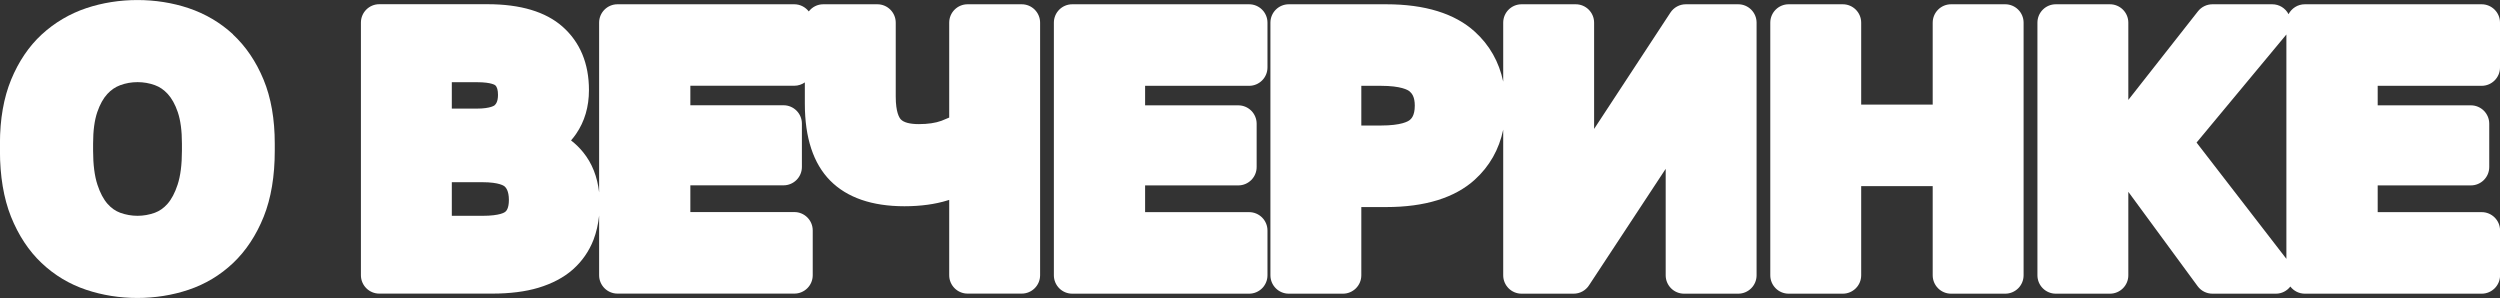
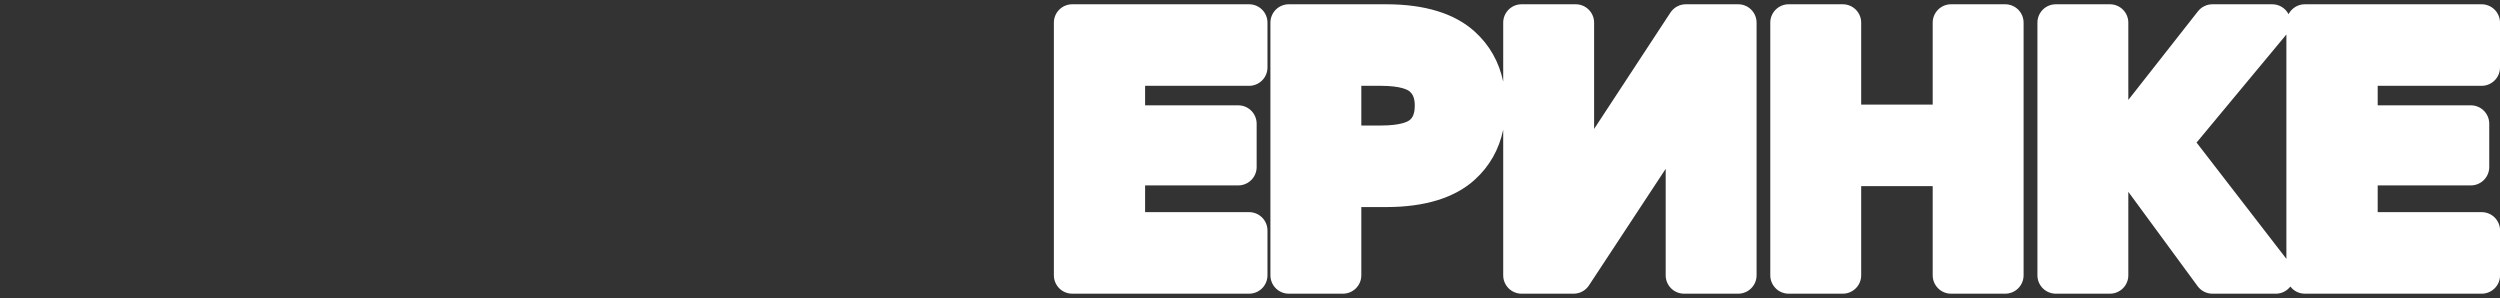
<svg xmlns="http://www.w3.org/2000/svg" id="Layer_2" viewBox="0 0 374.05 44.59">
  <rect x="0" y="0" width="374.05" height="44.59" fill="#333333" stroke="none" />
  <defs>
    <style> .cls-1 { fill: #fff; } </style>
  </defs>
  <g id="Layer_1-2" data-name="Layer_1">
    <g>
-       <path class="cls-1" d="M34.88,5.15c-1.92-1.77-4.16-3.09-6.66-3.93-4.83-1.62-10.48-1.62-15.31,0-2.5.84-4.74,2.17-6.66,3.93-1.93,1.78-3.47,4.06-4.59,6.78-1.1,2.68-1.67,5.89-1.67,9.55v1.08c0,3.79.56,7.11,1.65,9.85,1.12,2.79,2.66,5.13,4.58,6.94,1.92,1.82,4.17,3.17,6.68,4.01,2.42.81,4.99,1.22,7.65,1.22s5.24-.41,7.65-1.22c2.51-.84,4.76-2.19,6.68-4.01,1.92-1.82,3.46-4.15,4.58-6.94,1.1-2.75,1.65-6.06,1.65-9.85v-1.08c0-3.66-.56-6.87-1.67-9.55-1.12-2.72-2.67-5-4.59-6.78ZM27.22,21.48v1.08c0,2.07-.22,3.78-.65,5.08-.4,1.22-.91,2.18-1.52,2.87-.56.63-1.18,1.06-1.88,1.32-1.68.61-3.51.61-5.19,0-.7-.26-1.32-.69-1.88-1.32-.61-.69-1.12-1.65-1.52-2.87-.43-1.3-.65-3.01-.65-5.08v-1.08c0-1.92.21-3.5.63-4.72.39-1.14.9-2.05,1.5-2.7.57-.62,1.2-1.04,1.92-1.31.84-.31,1.69-.46,2.6-.46s1.76.15,2.59.45c.72.26,1.35.69,1.92,1.31.6.65,1.11,1.56,1.5,2.7.42,1.22.63,2.81.63,4.72Z" />
-       <path class="cls-1" d="M152.87.64h-8.1c-1.52,0-2.75,1.23-2.75,2.75v14.2c-.35.16-.73.32-1.15.48-.89.33-2.03.5-3.39.5s-2.28-.25-2.71-.72c-.22-.24-.75-1.05-.75-3.39V3.39c0-1.52-1.23-2.75-2.75-2.75h-8.1c-.88,0-1.66.42-2.16,1.07-.5-.64-1.28-1.07-2.16-1.07h-26.46c-1.52,0-2.75,1.23-2.75,2.75v25.4c-.26-2.34-1.05-4.36-2.38-6-.54-.67-1.15-1.26-1.82-1.78.27-.31.52-.63.76-.98,1.27-1.85,1.92-4.05,1.92-6.55,0-3.98-1.33-7.17-3.95-9.49-2.52-2.23-6.3-3.36-11.22-3.36h-16.2c-1.52,0-2.75,1.23-2.75,2.75v37.8c0,1.52,1.23,2.75,2.75,2.75h16.9c2.63,0,4.95-.29,6.89-.87,2.07-.62,3.81-1.54,5.16-2.73,1.39-1.23,2.43-2.73,3.1-4.45.43-1.12.7-2.34.84-3.63v8.93c0,1.52,1.23,2.75,2.75,2.75h26.46c1.52,0,2.75-1.23,2.75-2.75v-6.7c0-1.52-1.23-2.75-2.75-2.75h-15.56v-4h13.94c1.52,0,2.75-1.23,2.75-2.75v-6.48c0-1.52-1.23-2.75-2.75-2.75h-13.94v-2.92h15.56c.58,0,1.12-.19,1.57-.5v3.2c0,5.09,1.28,8.95,3.79,11.49,2.52,2.55,6.26,3.84,11.11,3.84,2.43,0,4.61-.3,6.47-.88.08-.02.15-.05.23-.07v11.27c0,1.52,1.23,2.75,2.75,2.75h8.1c1.52,0,2.75-1.23,2.75-2.75V3.39c0-1.52-1.23-2.75-2.75-2.75ZM67.6,27.26h4.54c2.63,0,3.3.58,3.37.64.16.15.63.62.63,2.01,0,1.3-.4,1.66-.54,1.78-.07.06-.75.6-3.41.6h-4.59v-5.03ZM74.02,15.74s-.55.51-2.69.51h-3.73v-3.95h3.78c2.2,0,2.73.46,2.73.47.27.25.4.73.4,1.43,0,1.06-.36,1.41-.5,1.54Z" />
-       <path class="cls-1" d="M186.89.64h-26.46c-1.52,0-2.75,1.23-2.75,2.75v37.8c0,1.52,1.23,2.75,2.75,2.75h26.46c1.52,0,2.75-1.23,2.75-2.75v-6.7c0-1.52-1.23-2.75-2.75-2.75h-15.56v-4h13.94c1.52,0,2.75-1.23,2.75-2.75v-6.48c0-1.52-1.23-2.75-2.75-2.75h-13.94v-2.92h15.56c1.52,0,2.75-1.23,2.75-2.75V3.39c0-1.52-1.23-2.75-2.75-2.75Z" />
+       <path class="cls-1" d="M186.89.64h-26.46c-1.52,0-2.75,1.23-2.75,2.75v37.8c0,1.52,1.23,2.75,2.75,2.75h26.46c1.52,0,2.75-1.23,2.75-2.75v-6.7c0-1.52-1.23-2.75-2.75-2.75h-15.56v-4h13.94c1.52,0,2.75-1.23,2.75-2.75v-6.48c0-1.52-1.23-2.75-2.75-2.75h-13.94v-2.92h15.56c1.52,0,2.75-1.23,2.75-2.75V3.39c0-1.52-1.23-2.75-2.75-2.75" />
      <path class="cls-1" d="M260.06.64h-7.83c-.93,0-1.79.47-2.3,1.24l-11.42,17.41V3.39c0-1.52-1.23-2.75-2.75-2.75h-8.1c-1.52,0-2.75,1.23-2.75,2.75v8.83c-.62-2.96-2.04-5.48-4.26-7.49-2.99-2.71-7.45-4.09-13.24-4.09h-14.58c-1.52,0-2.75,1.23-2.75,2.75v37.8c0,1.52,1.23,2.75,2.75,2.75h8.1c1.52,0,2.75-1.23,2.75-2.75v-10.21h3.73c5.79,0,10.25-1.38,13.24-4.09,2.22-2.01,3.64-4.53,4.26-7.49v21.79c0,1.52,1.23,2.75,2.75,2.75h7.78c.93,0,1.79-.46,2.3-1.24l11.48-17.44v15.93c0,1.52,1.23,2.75,2.75,2.75h8.1c1.52,0,2.75-1.23,2.75-2.75V3.39c0-1.52-1.23-2.75-2.75-2.75ZM203.68,12.84h2.92c3.07,0,4.07.64,4.3.83.36.31.78.83.78,2.14,0,1.52-.55,1.98-.76,2.15-.23.19-1.23.82-4.32.82h-2.92v-5.95Z" />
      <path class="cls-1" d="M300.02.64h-8.1c-1.52,0-2.75,1.23-2.75,2.75v12.26h-10.7V3.39c0-1.52-1.23-2.75-2.75-2.75h-8.1c-1.52,0-2.75,1.23-2.75,2.75v37.8c0,1.52,1.23,2.75,2.75,2.75h8.1c1.52,0,2.75-1.23,2.75-2.75v-13.34h10.7v13.34c0,1.52,1.23,2.75,2.75,2.75h8.1c1.52,0,2.75-1.23,2.75-2.75V3.39c0-1.52-1.23-2.75-2.75-2.75Z" />
      <path class="cls-1" d="M371.3,12.84c1.52,0,2.75-1.23,2.75-2.75V3.39c0-1.52-1.23-2.75-2.75-2.75h-26.46c-1.06,0-1.97.61-2.43,1.48-.47-.91-1.41-1.48-2.43-1.48h-8.96c-.84,0-1.64.39-2.16,1.05l-10.42,13.26V3.39c0-1.52-1.23-2.75-2.75-2.75h-8.1c-1.52,0-2.75,1.23-2.75,2.75v37.8c0,1.52,1.23,2.75,2.75,2.75h8.1c1.52,0,2.75-1.23,2.75-2.75v-12.49l10.37,14.12c.52.71,1.34,1.12,2.22,1.12h9.5c.86,0,1.64-.41,2.15-1.07.5.65,1.28,1.07,2.17,1.07h26.46c1.52,0,2.75-1.23,2.75-2.75v-6.7c0-1.52-1.23-2.75-2.75-2.75h-15.56v-4h13.94c1.52,0,2.75-1.23,2.75-2.75v-6.48c0-1.52-1.23-2.75-2.75-2.75h-13.94v-2.92h15.56ZM342.09,5.16v33.57l-13.44-17.4,13.44-16.17Z" />
    </g>
  </g>
</svg>